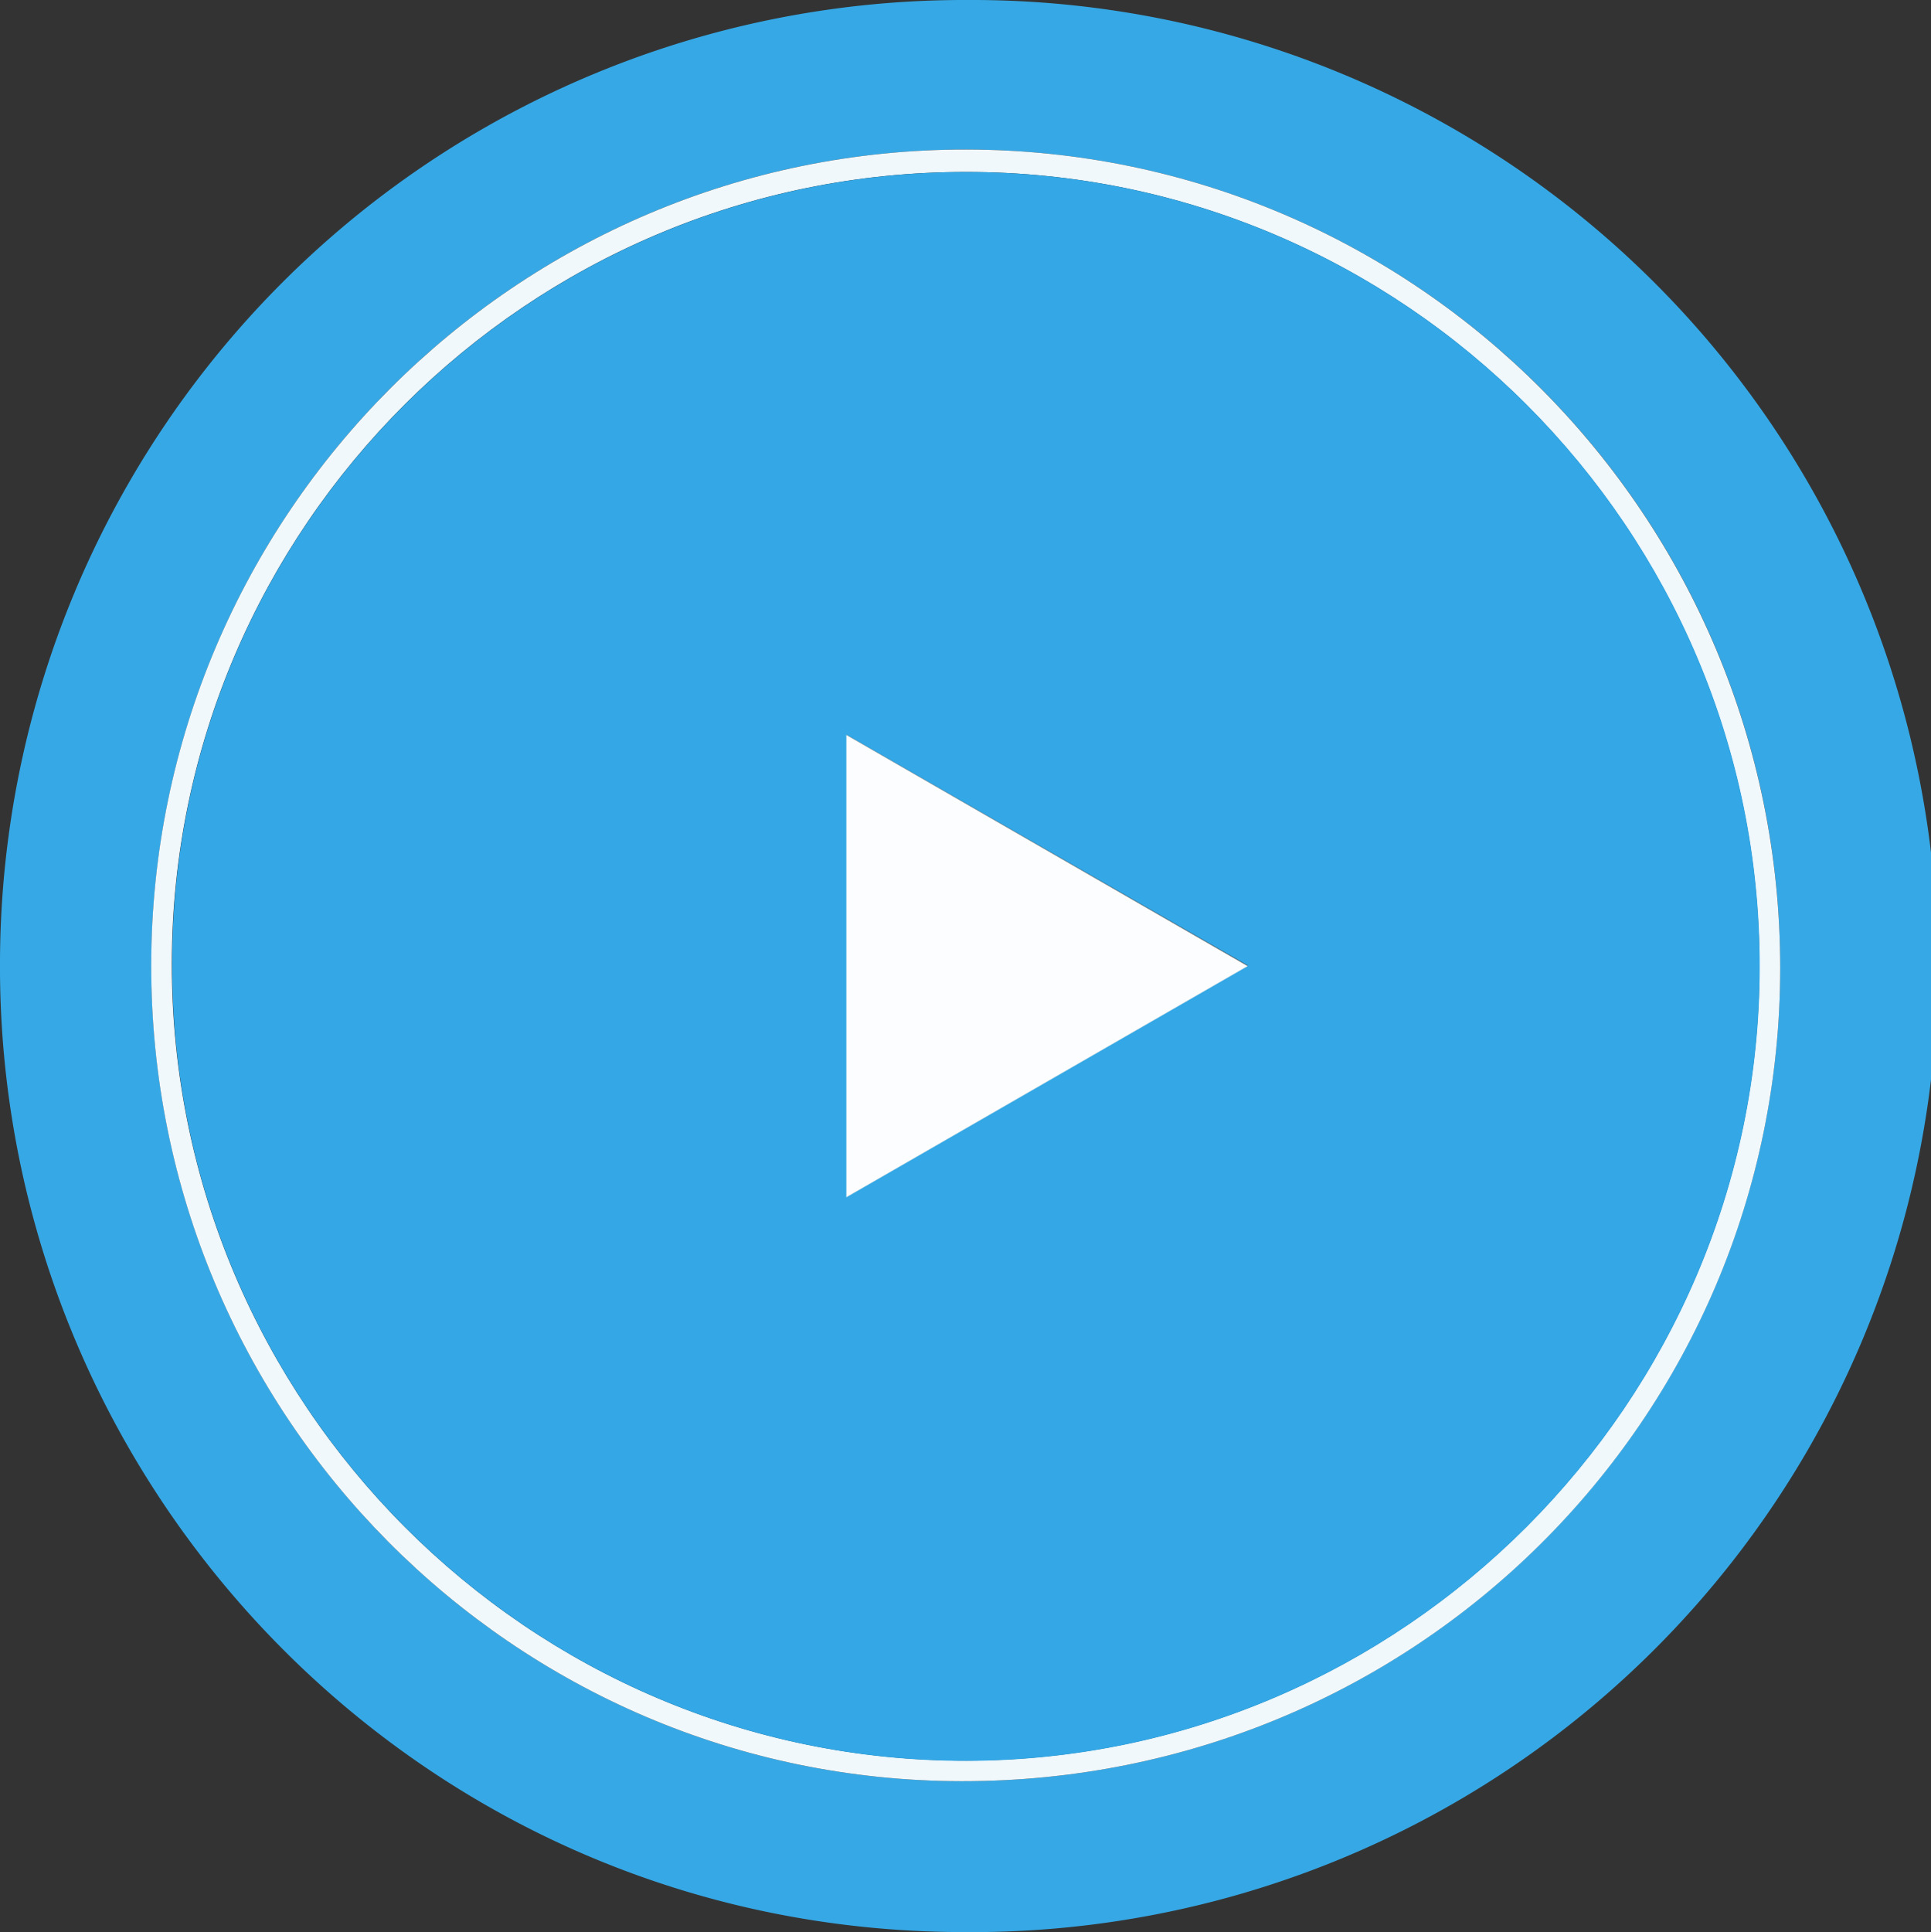
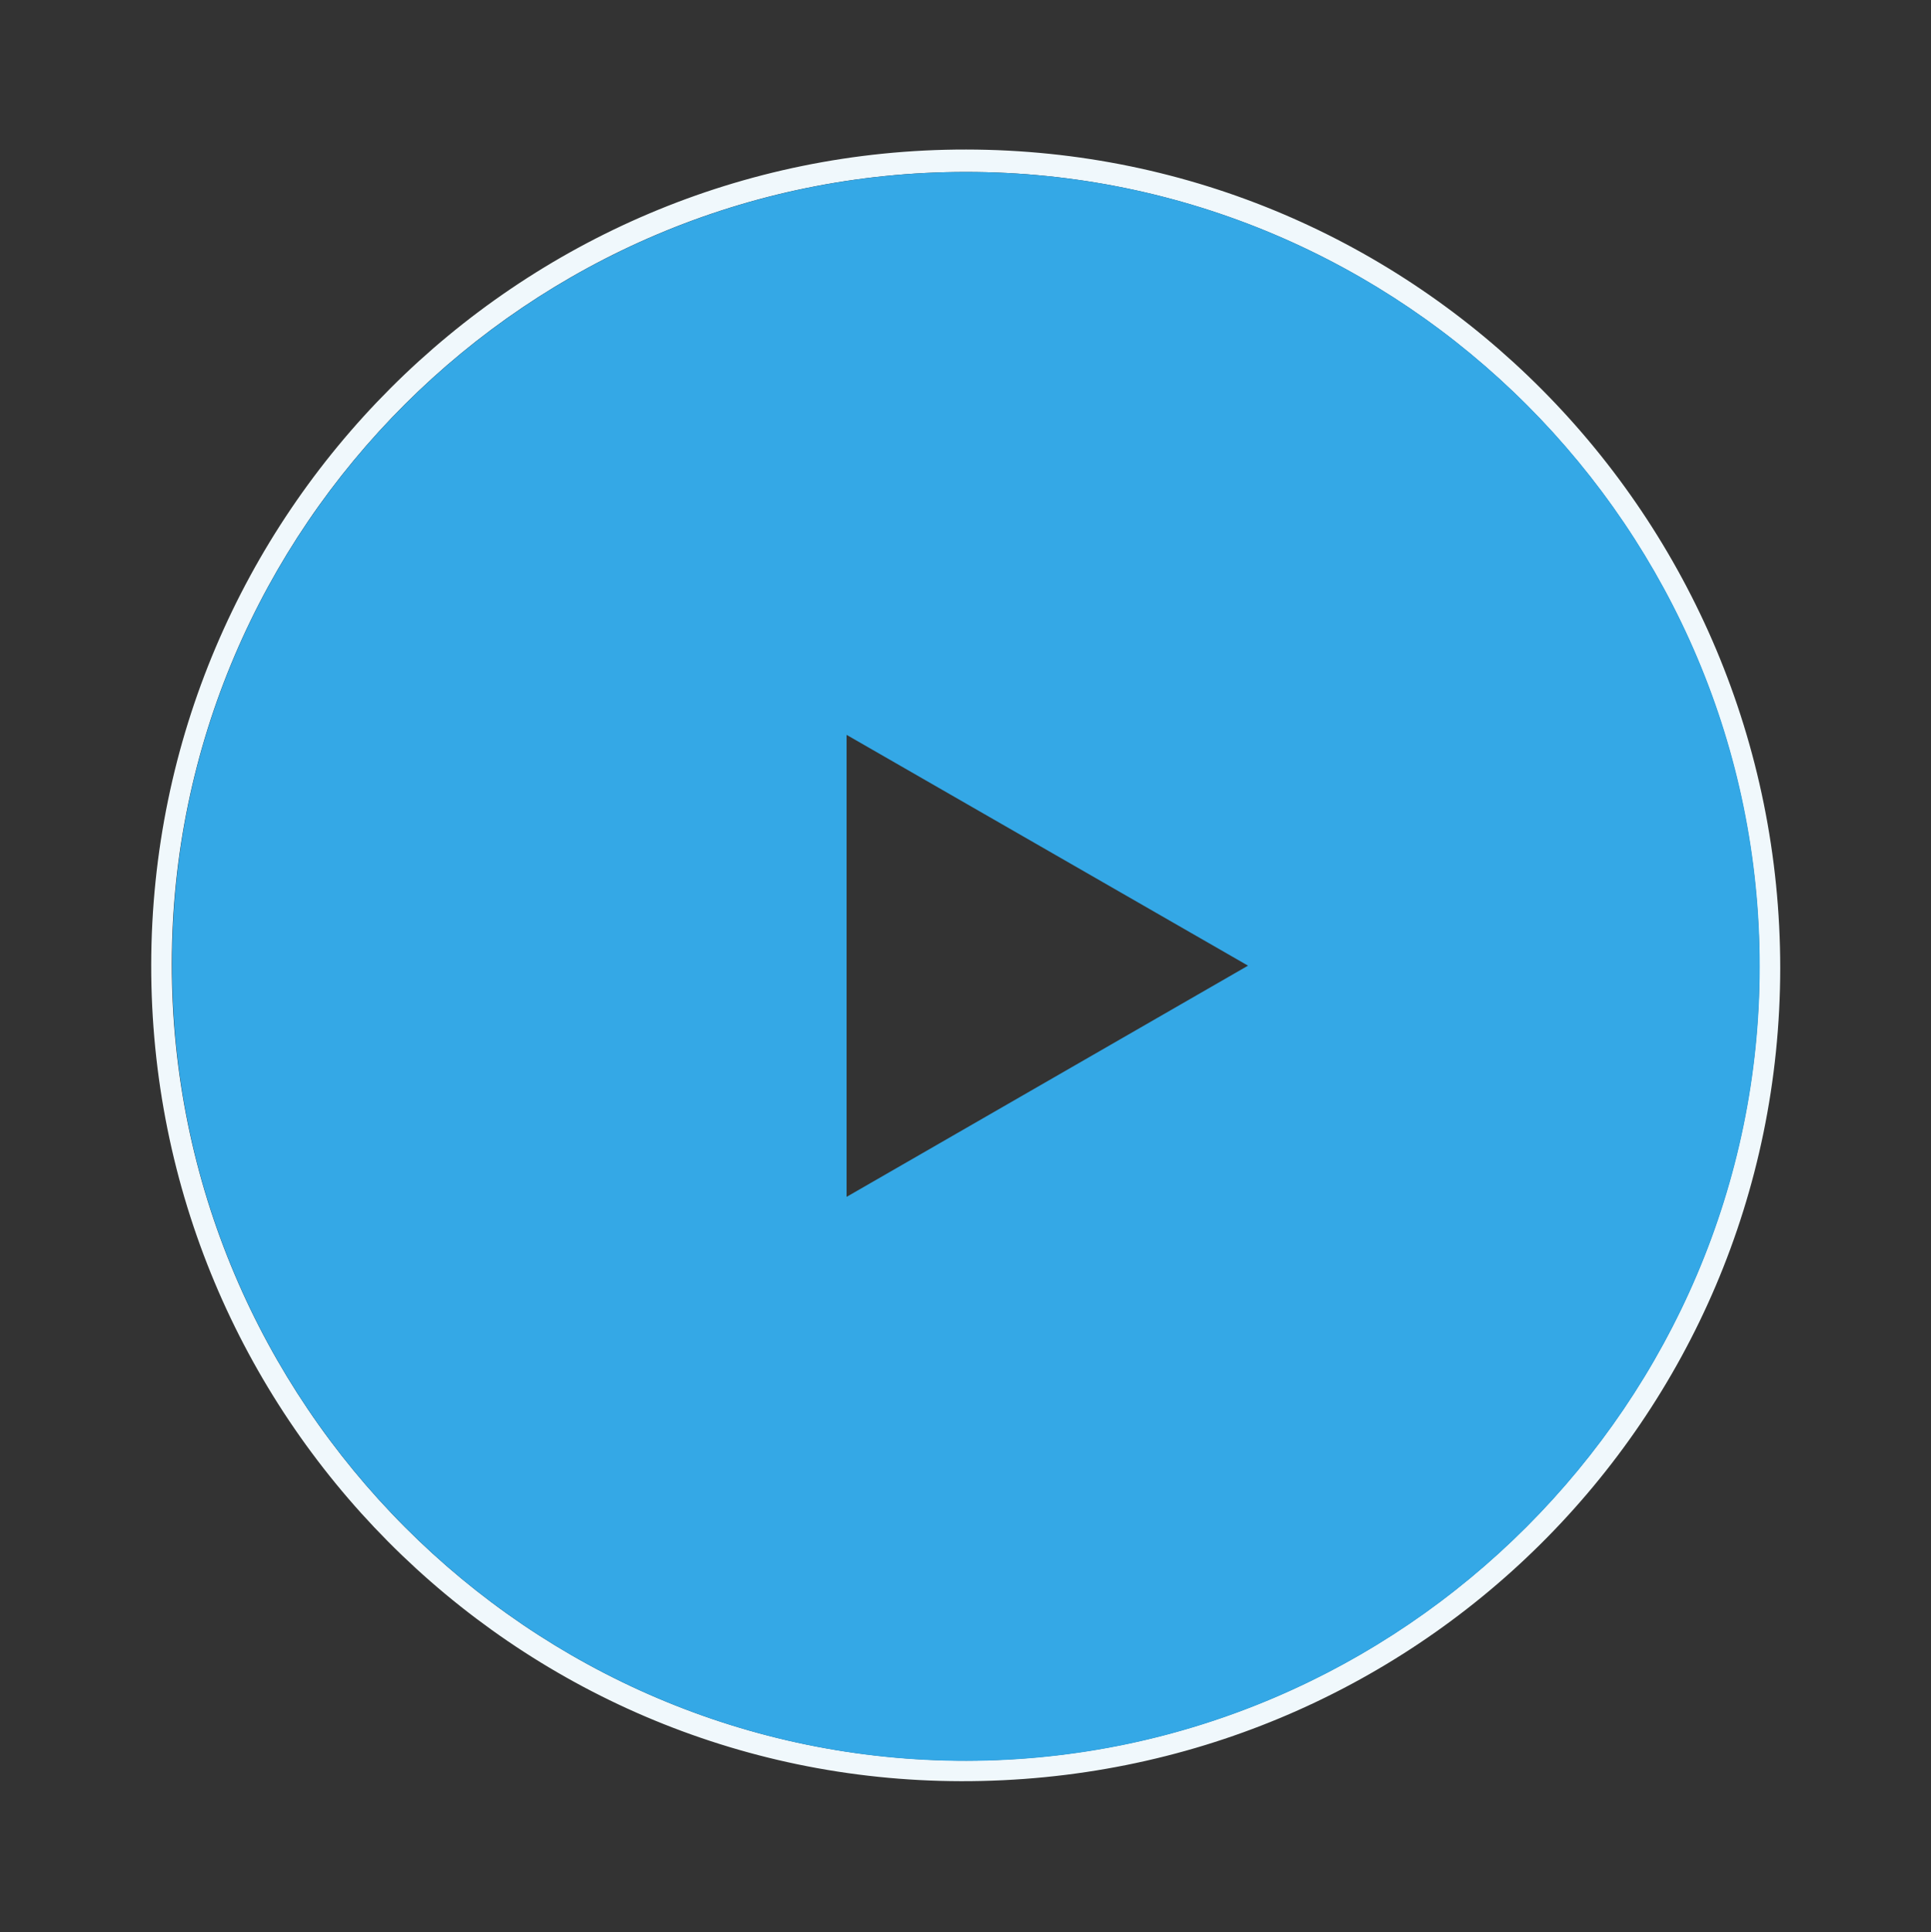
<svg xmlns="http://www.w3.org/2000/svg" id="Calque_1" data-name="Calque 1" viewBox="0 0 384.24 384.42">
  <rect x="0" y="0" width="384.24" height="384.42" fill="#333333" stroke="none" />
  <defs>
    <style>.cls-1{fill:#36a8e5;}.cls-2{fill:#f0f8fc;}.cls-3{fill:#34a8e6;}.cls-4{fill:#fcfdfe;}</style>
  </defs>
-   <path class="cls-1" d="M425.07,105.87a192.21,192.21,0,1,1-.6,384.41C316.54,490.17,232.11,401.69,232.76,297A191.86,191.86,0,0,1,425.07,105.87ZM425,135.62c-89.35-.08-162,72.6-162.13,162.19S334.9,460.1,424,460.26c90.14.17,162.86-72,163-161.73C587.06,208.6,514.6,135.71,425,135.62Z" transform="translate(-232.76 -105.87)" />
  <path class="cls-2" d="M425,135.62c89.59.09,162,73,162,162.91-.09,89.72-72.81,161.9-163,161.73-89.13-.16-161.28-72.89-161.15-162.45S335.66,135.54,425,135.62Zm-.06,4.46c-87,0-157.92,70.72-158,157.51C266.88,385,338,456.3,425.07,456.17c86.73-.13,157.78-71.25,157.8-157.95C582.9,211.05,512,140.08,425,140.08Z" transform="translate(-232.76 -105.87)" />
  <path class="cls-3" d="M425,140.08c87.07,0,158,71,157.92,158.14,0,86.7-71.07,157.82-157.8,158C338,456.3,266.88,385,267,297.59,267,210.8,338,140.08,425,140.08Zm-23.78,112V344l79.88-46Z" transform="translate(-232.76 -105.87)" />
-   <path class="cls-4" d="M401.17,252.08l79.88,46-79.88,46Z" transform="translate(-232.76 -105.87)" />
</svg>